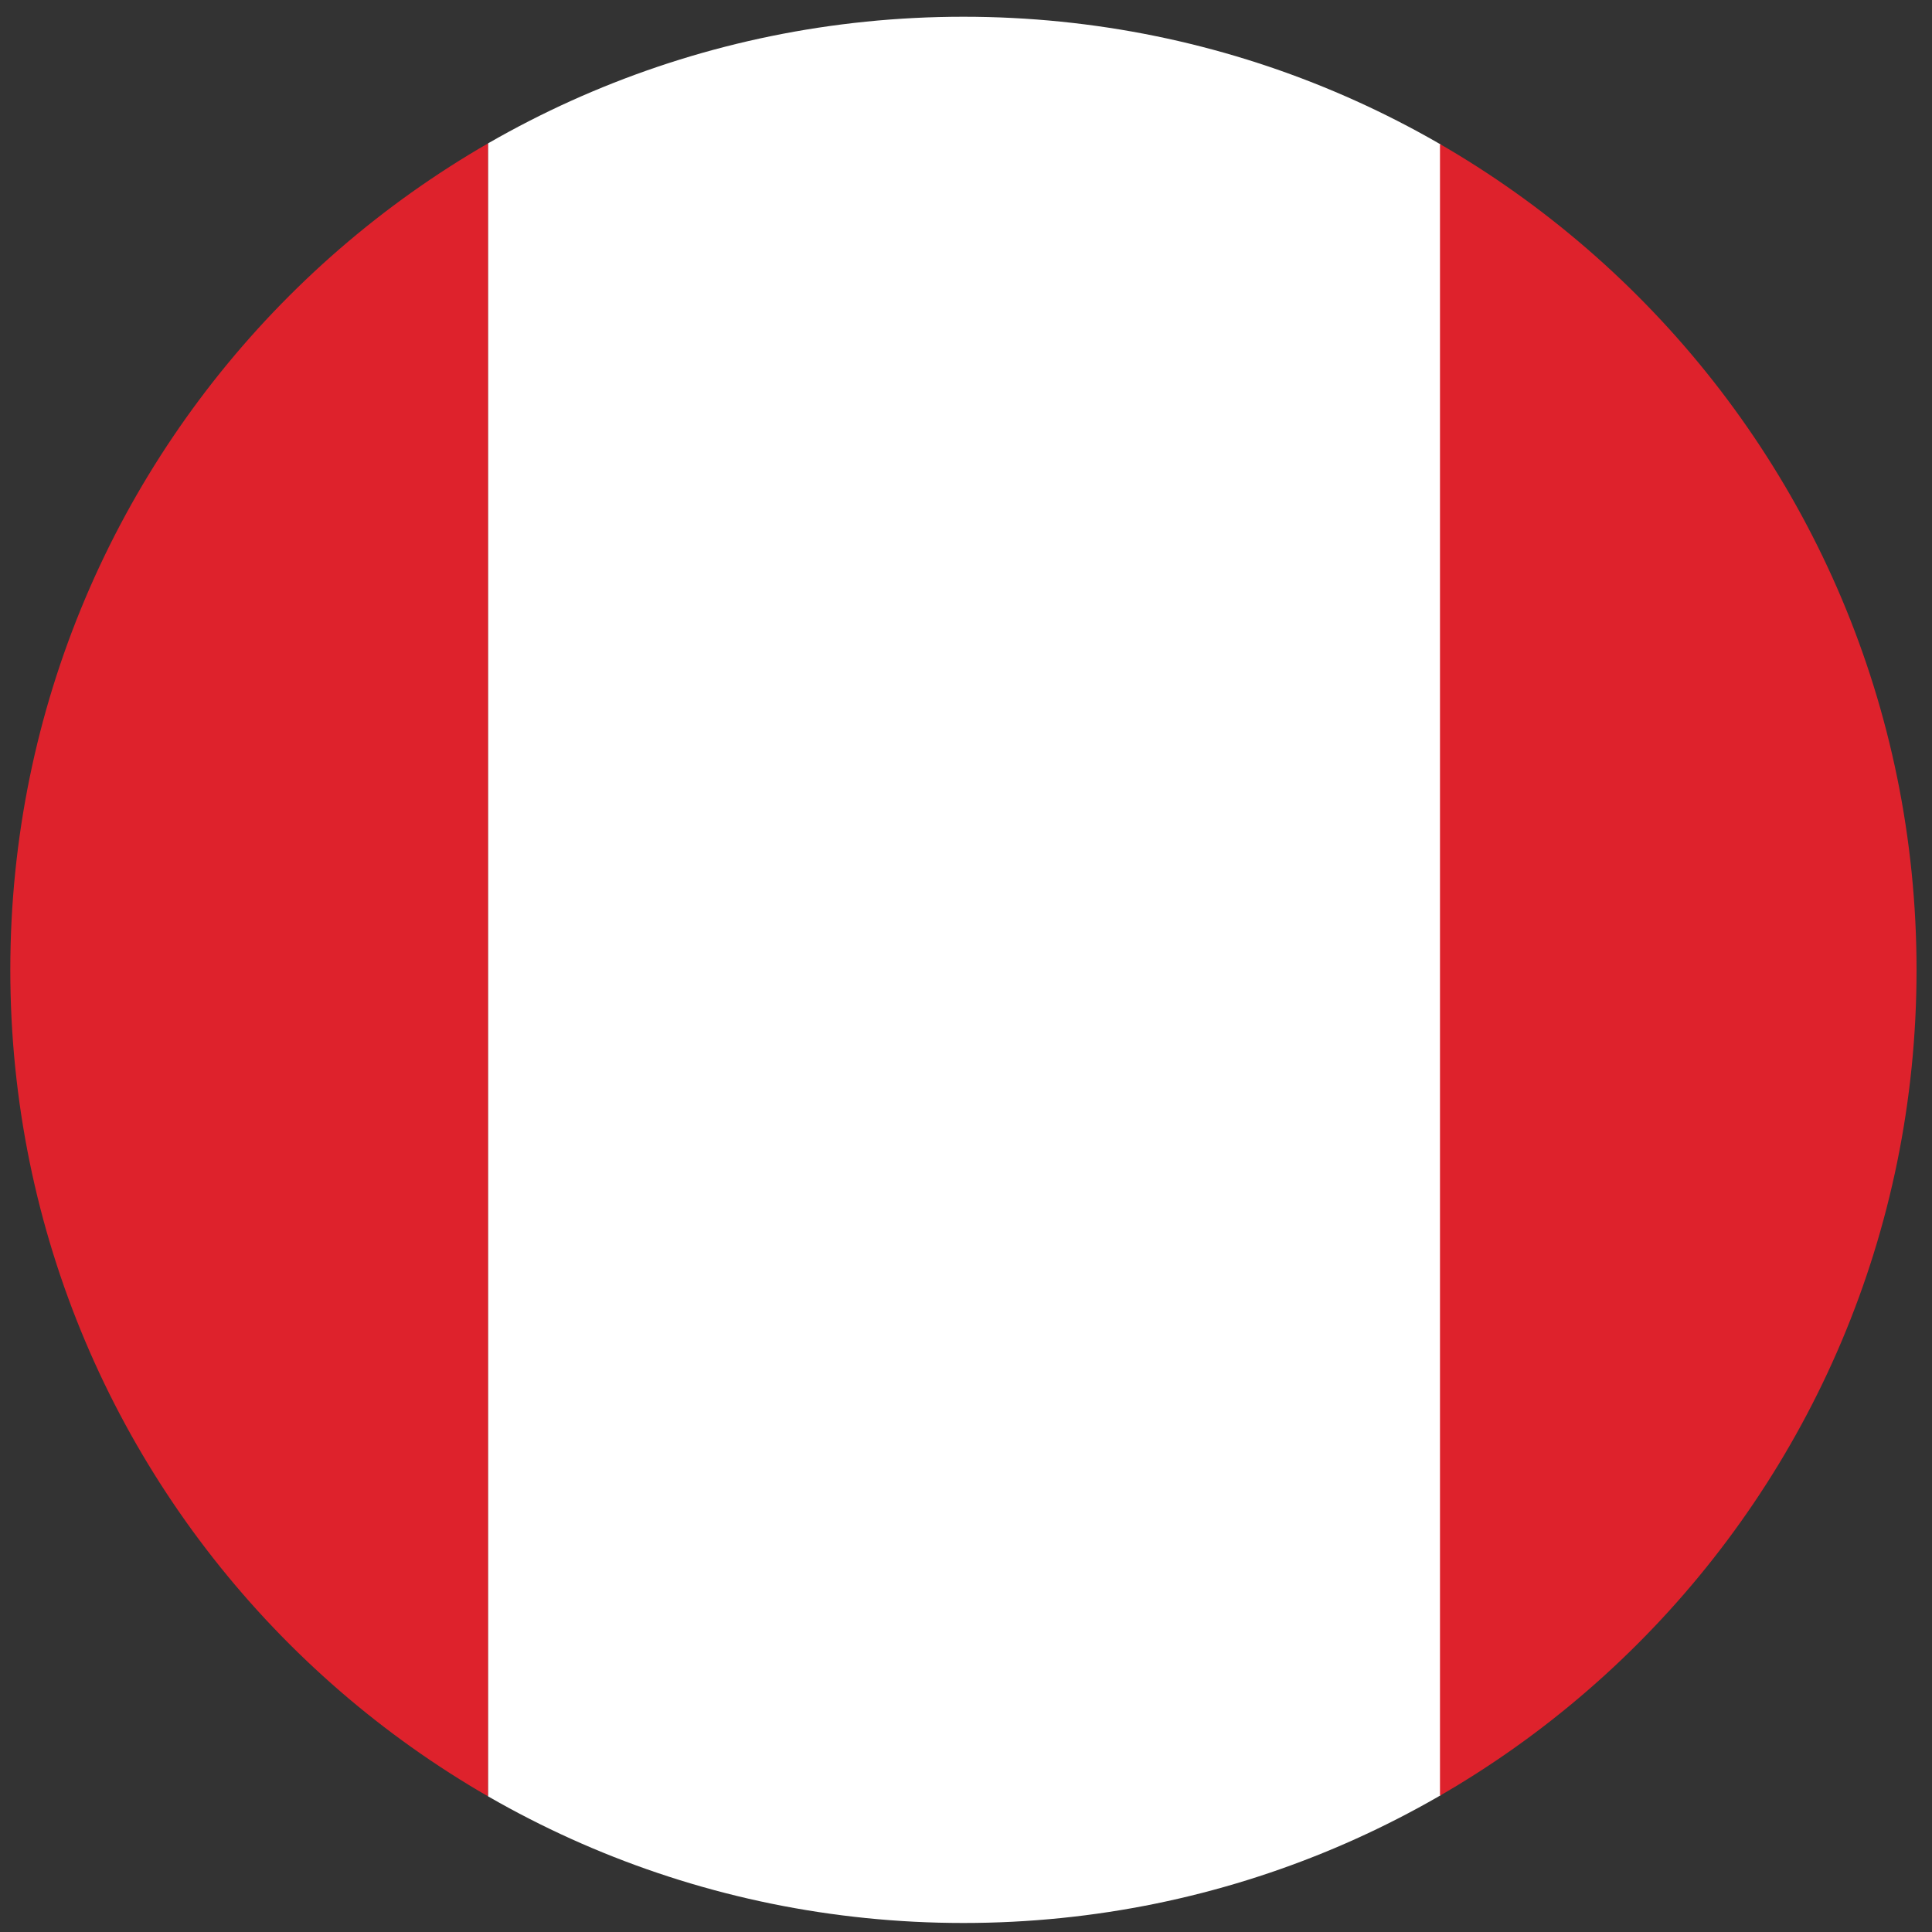
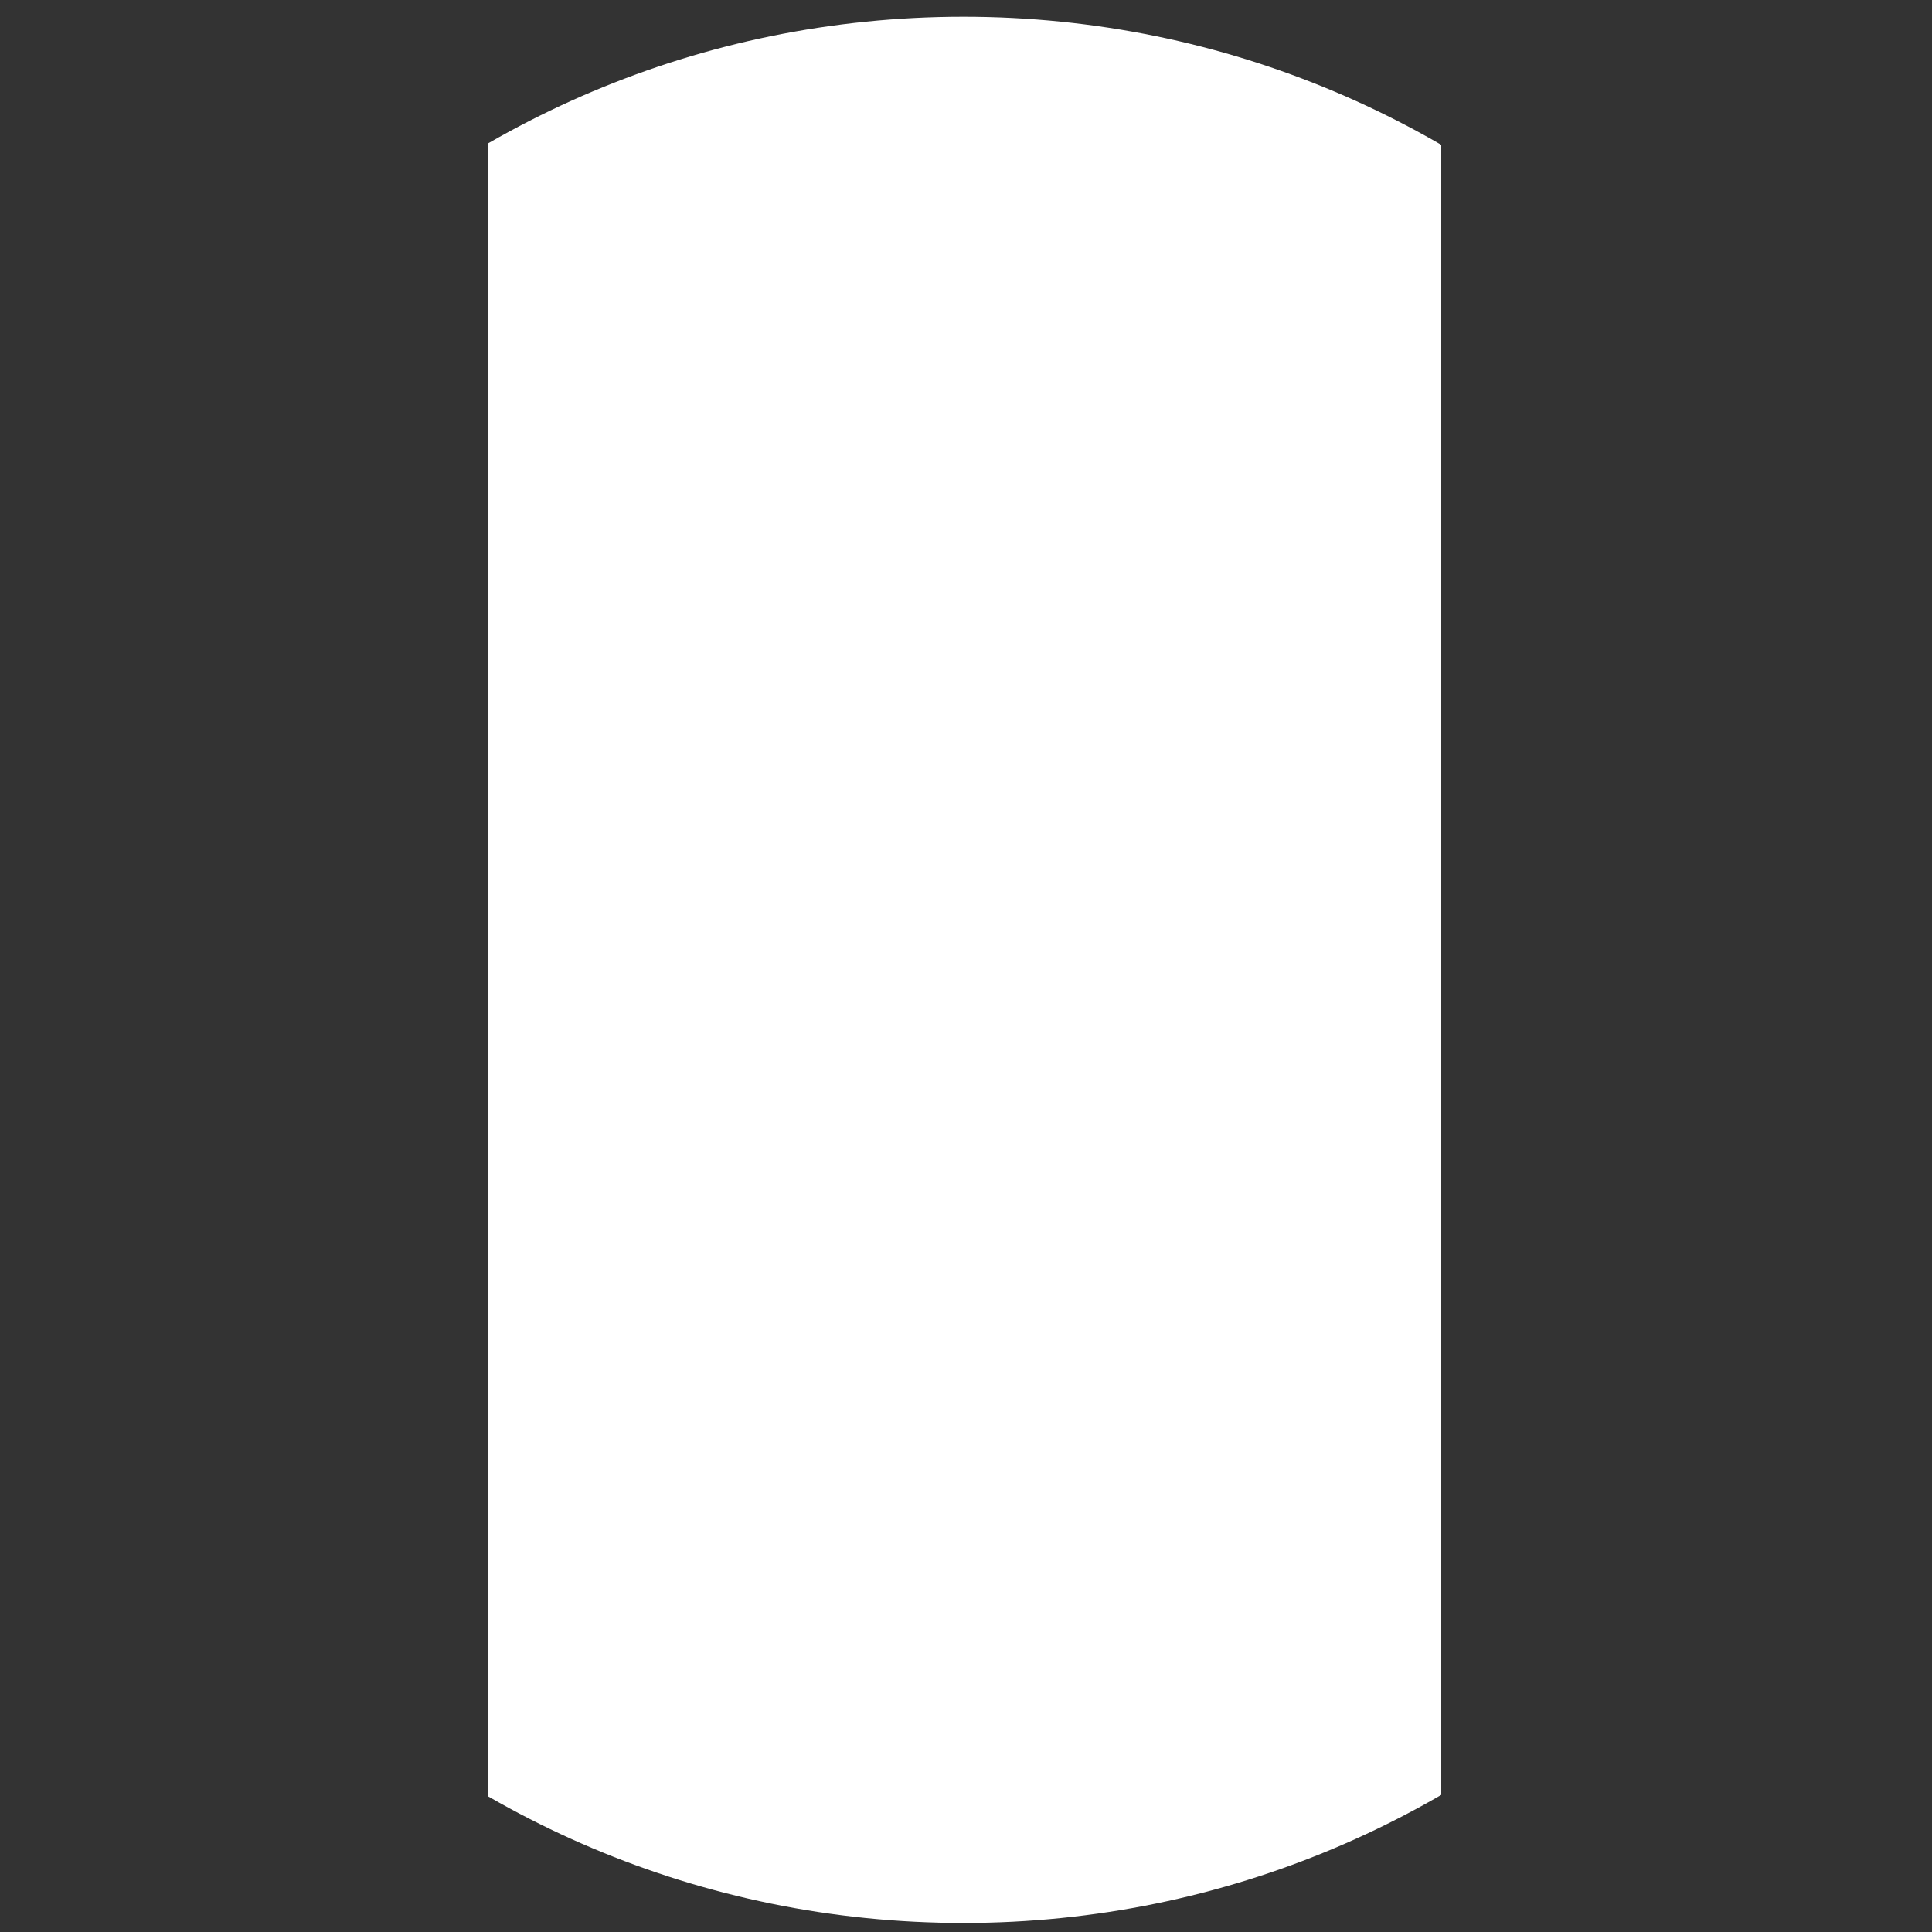
<svg xmlns="http://www.w3.org/2000/svg" xmlns:xlink="http://www.w3.org/1999/xlink" id="Layer_1" x="0px" y="0px" viewBox="0 0 150 150" style="enable-background:new 0 0 150 150;" xml:space="preserve">
  <rect x="0" y="0" width="150" height="150" fill="#333333" stroke="none" />
  <style type="text/css">
	.st0{clip-path:url(#SVGID_1_);}
	.st1{fill:#DE222C;}
	.st2{fill:#FFFFFF;}
</style>
  <g>
    <defs>
      <path id="SVGID_2_" d="M148.8,75.3c0,40.9-33.1,74-74,74c-40.9,0-74-33.1-74-74c0-40.9,33.1-74,74-74    C115.7,1.3,148.8,34.4,148.8,75.3z" />
    </defs>
    <clipPath id="SVGID_1_">
      <use xlink:href="#SVGID_2_" style="overflow:visible;" />
    </clipPath>
    <g class="st0">
      <g>
-         <rect x="-36.1" y="1.3" class="st1" width="74" height="148" />
        <rect x="37.9" y="1.3" class="st2" width="74" height="148" />
-         <rect x="111.8" y="1.3" class="st1" width="74" height="148" />
      </g>
    </g>
  </g>
</svg>